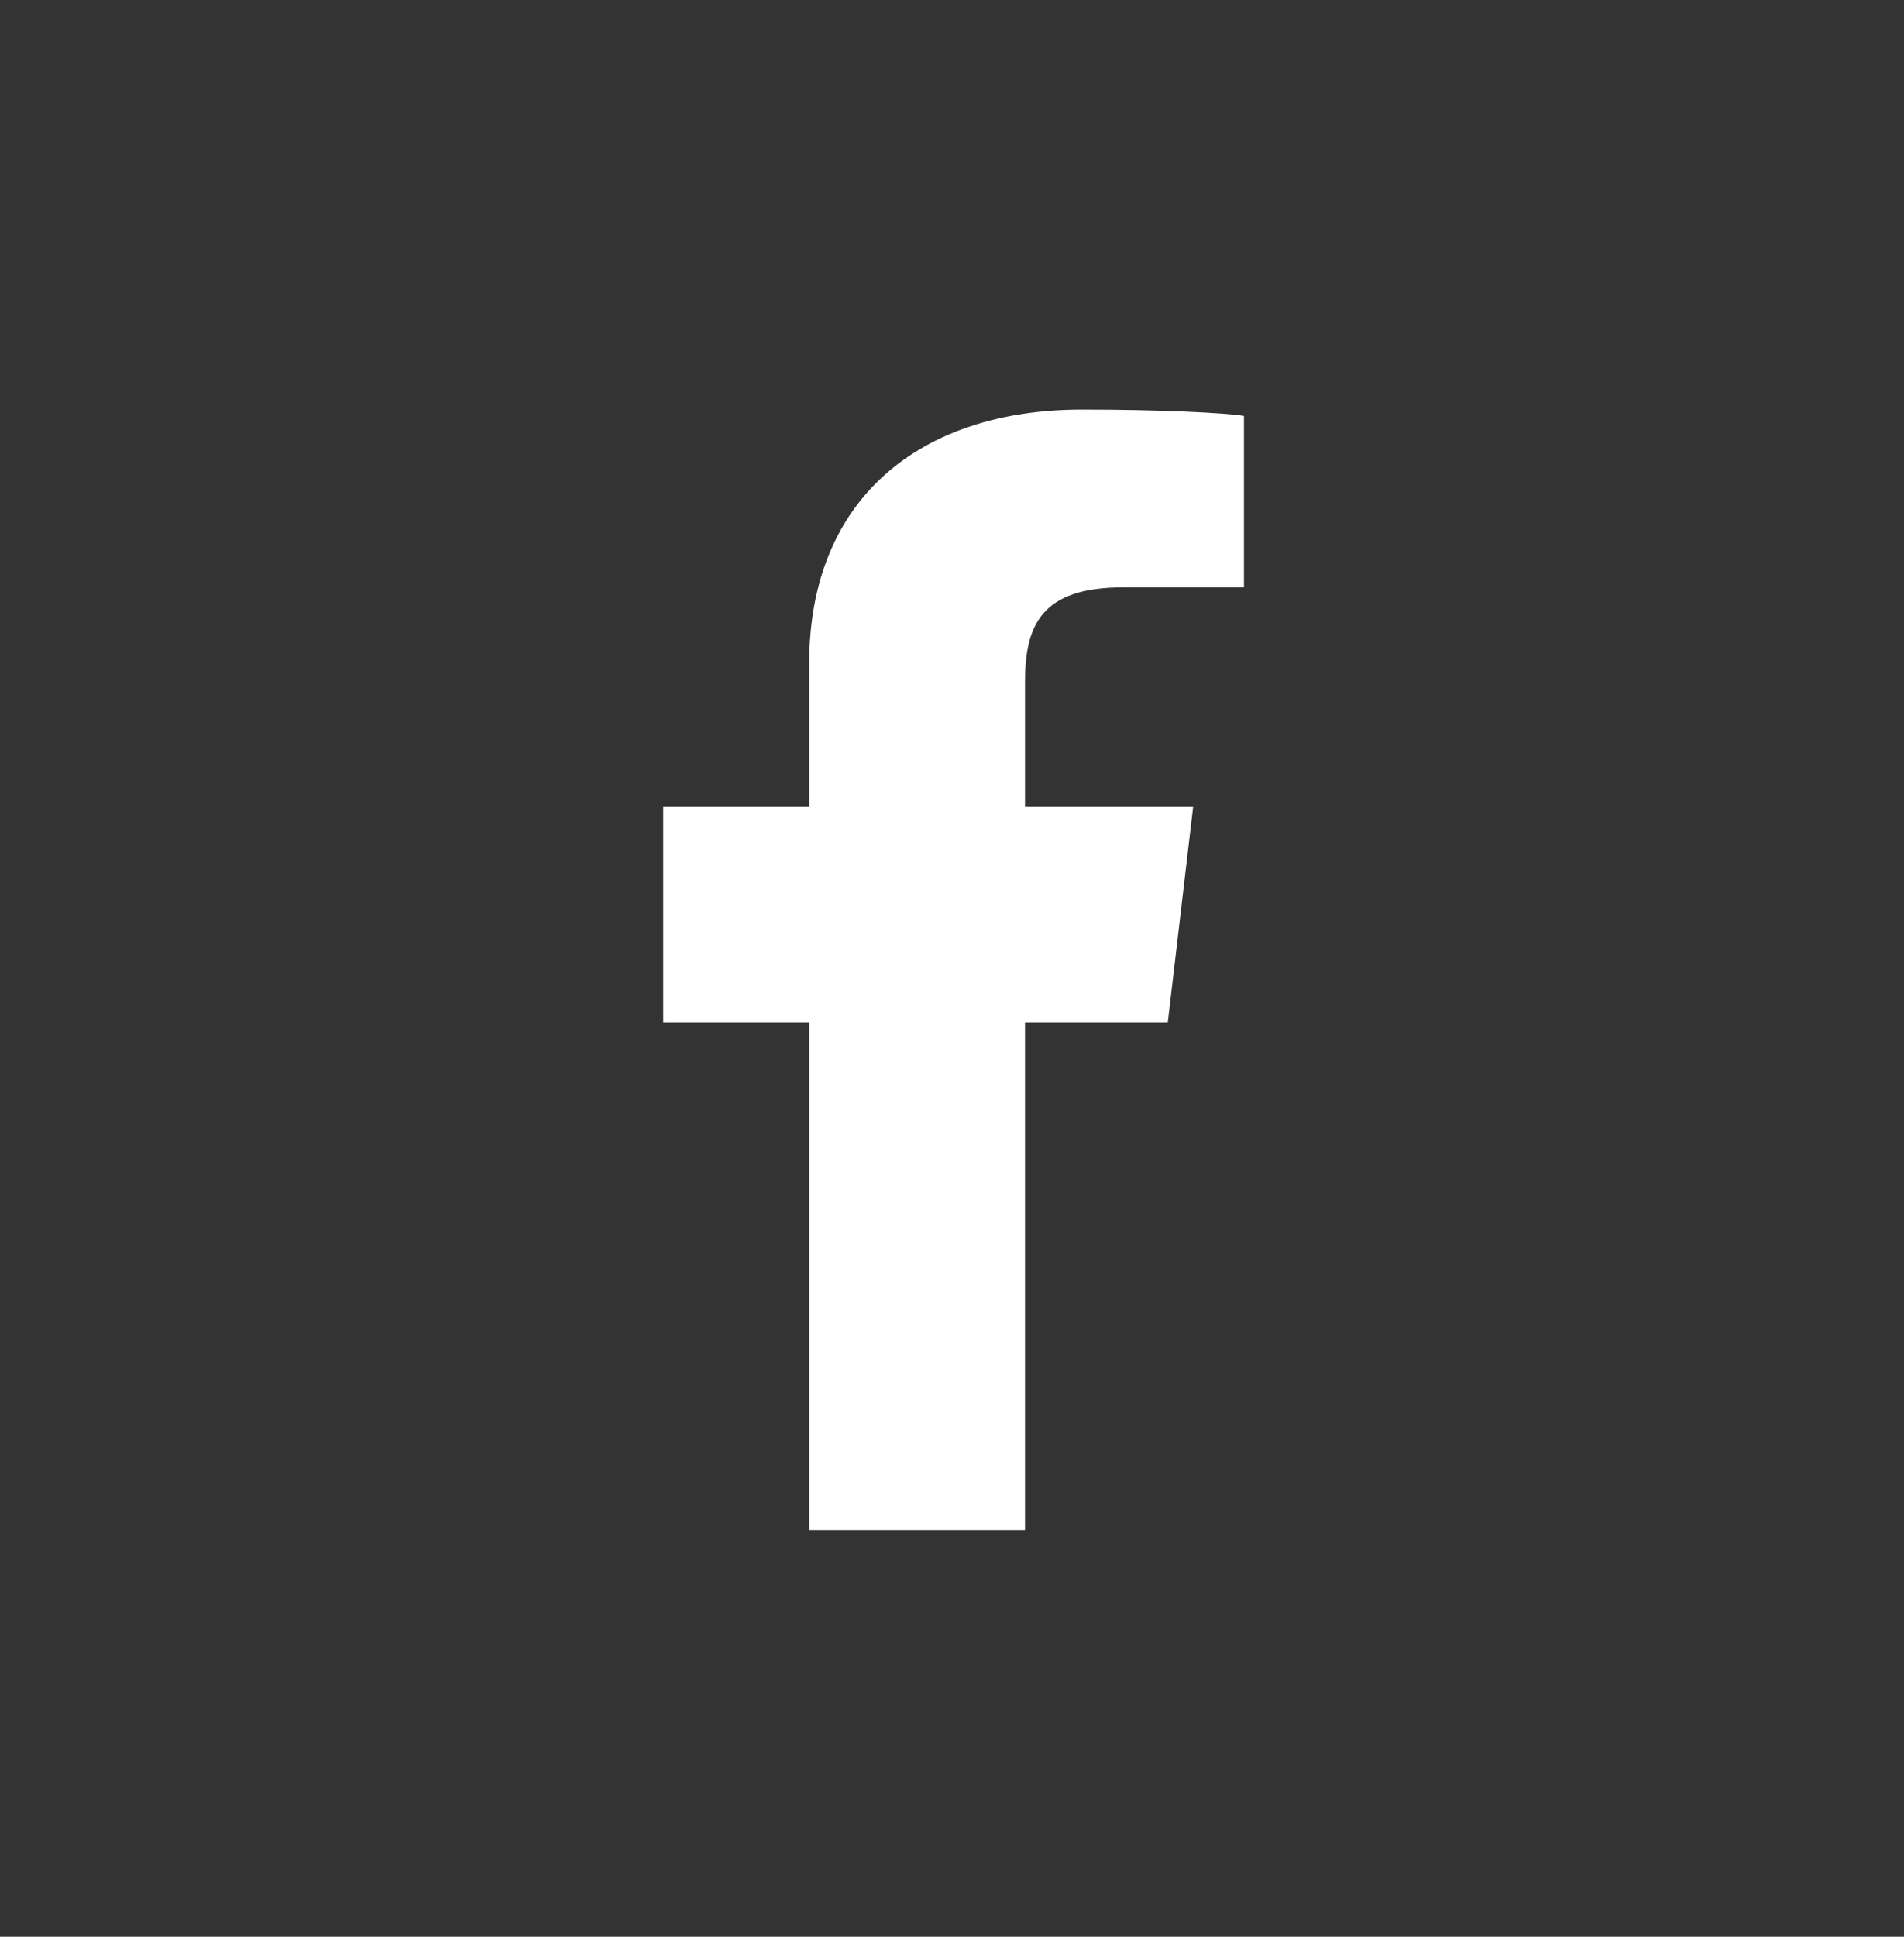
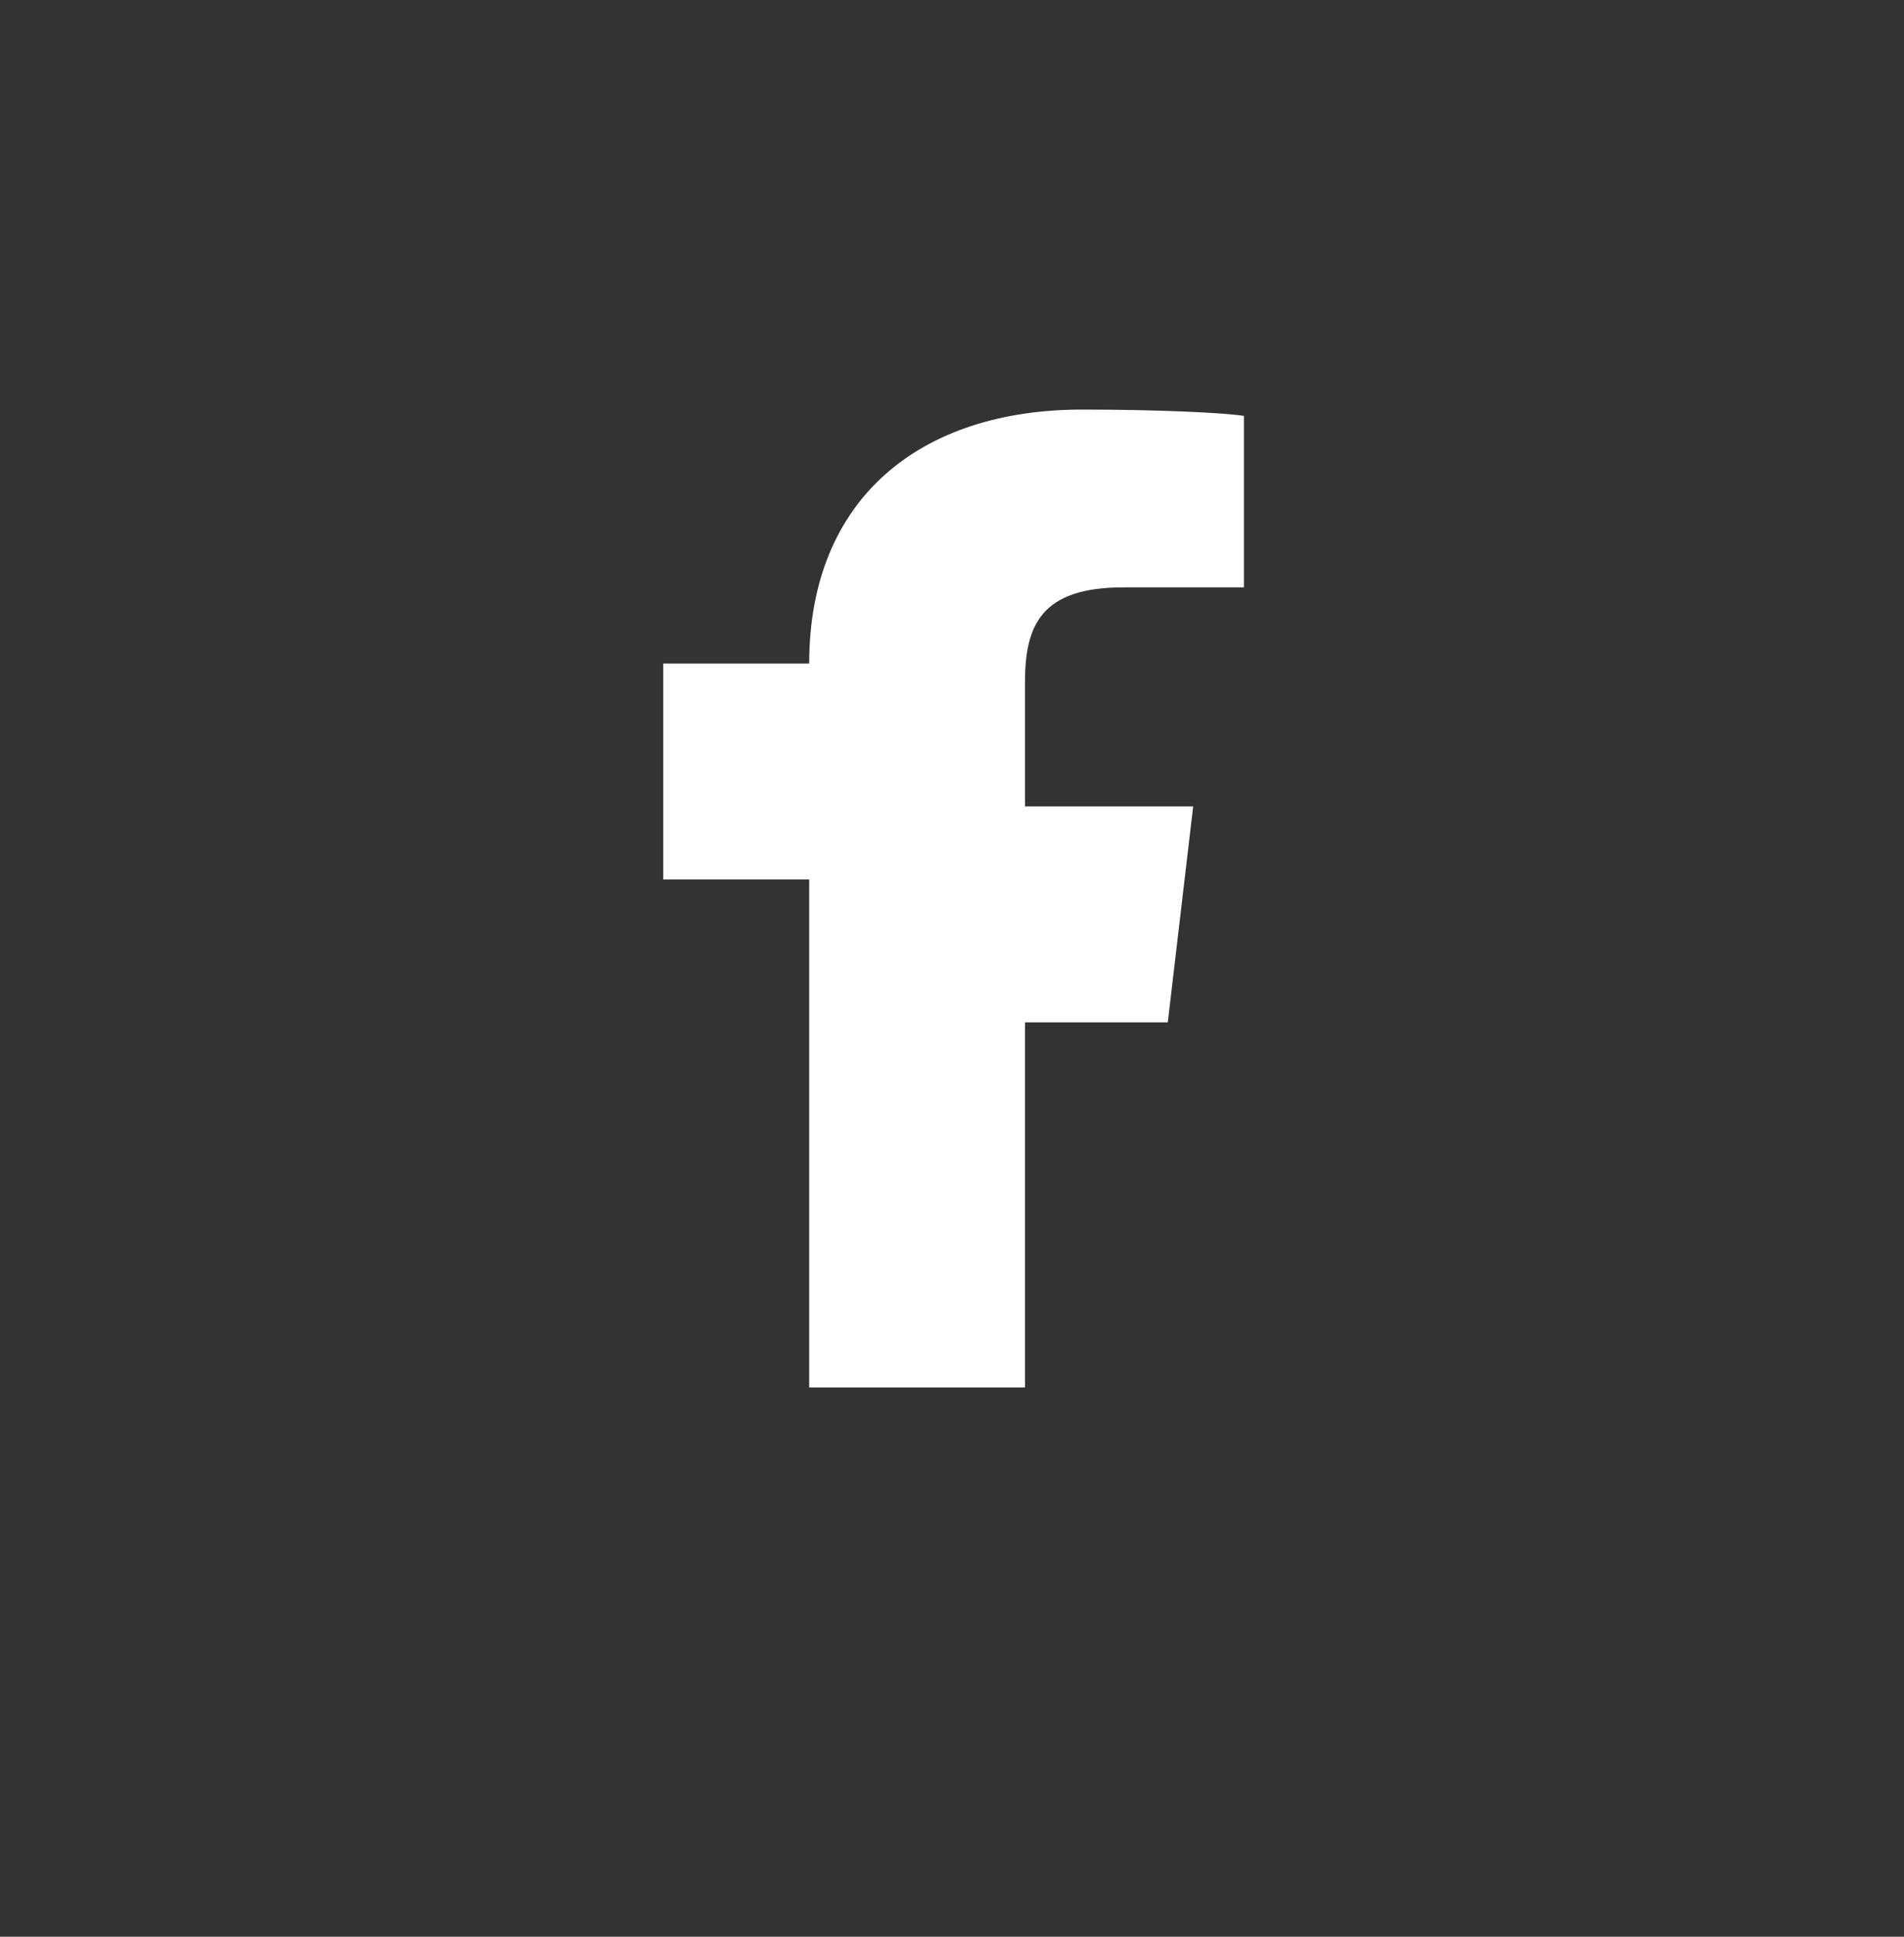
<svg xmlns="http://www.w3.org/2000/svg" width="60" height="61" viewBox="0 0 60 61" fill="none">
  <rect x="0" y="0" width="60" height="61" fill="#333333" stroke="none" />
-   <path d="M32.3 48.2v-16h4.5l.8-6.8h-5.3v-3.9c0-1.8.5-3 3.1-3h3.8v-5.4c-.6-.1-2.7-.2-5.1-.2-5.1 0-8.6 2.8-8.6 8v4.5h-4.6v6.8h4.6v16h6.8z" fill="#fff" />
+   <path d="M32.3 48.2v-16h4.5l.8-6.8h-5.3v-3.9c0-1.8.5-3 3.1-3h3.8v-5.4c-.6-.1-2.7-.2-5.1-.2-5.1 0-8.6 2.8-8.6 8h-4.6v6.8h4.6v16h6.8z" fill="#fff" />
</svg>